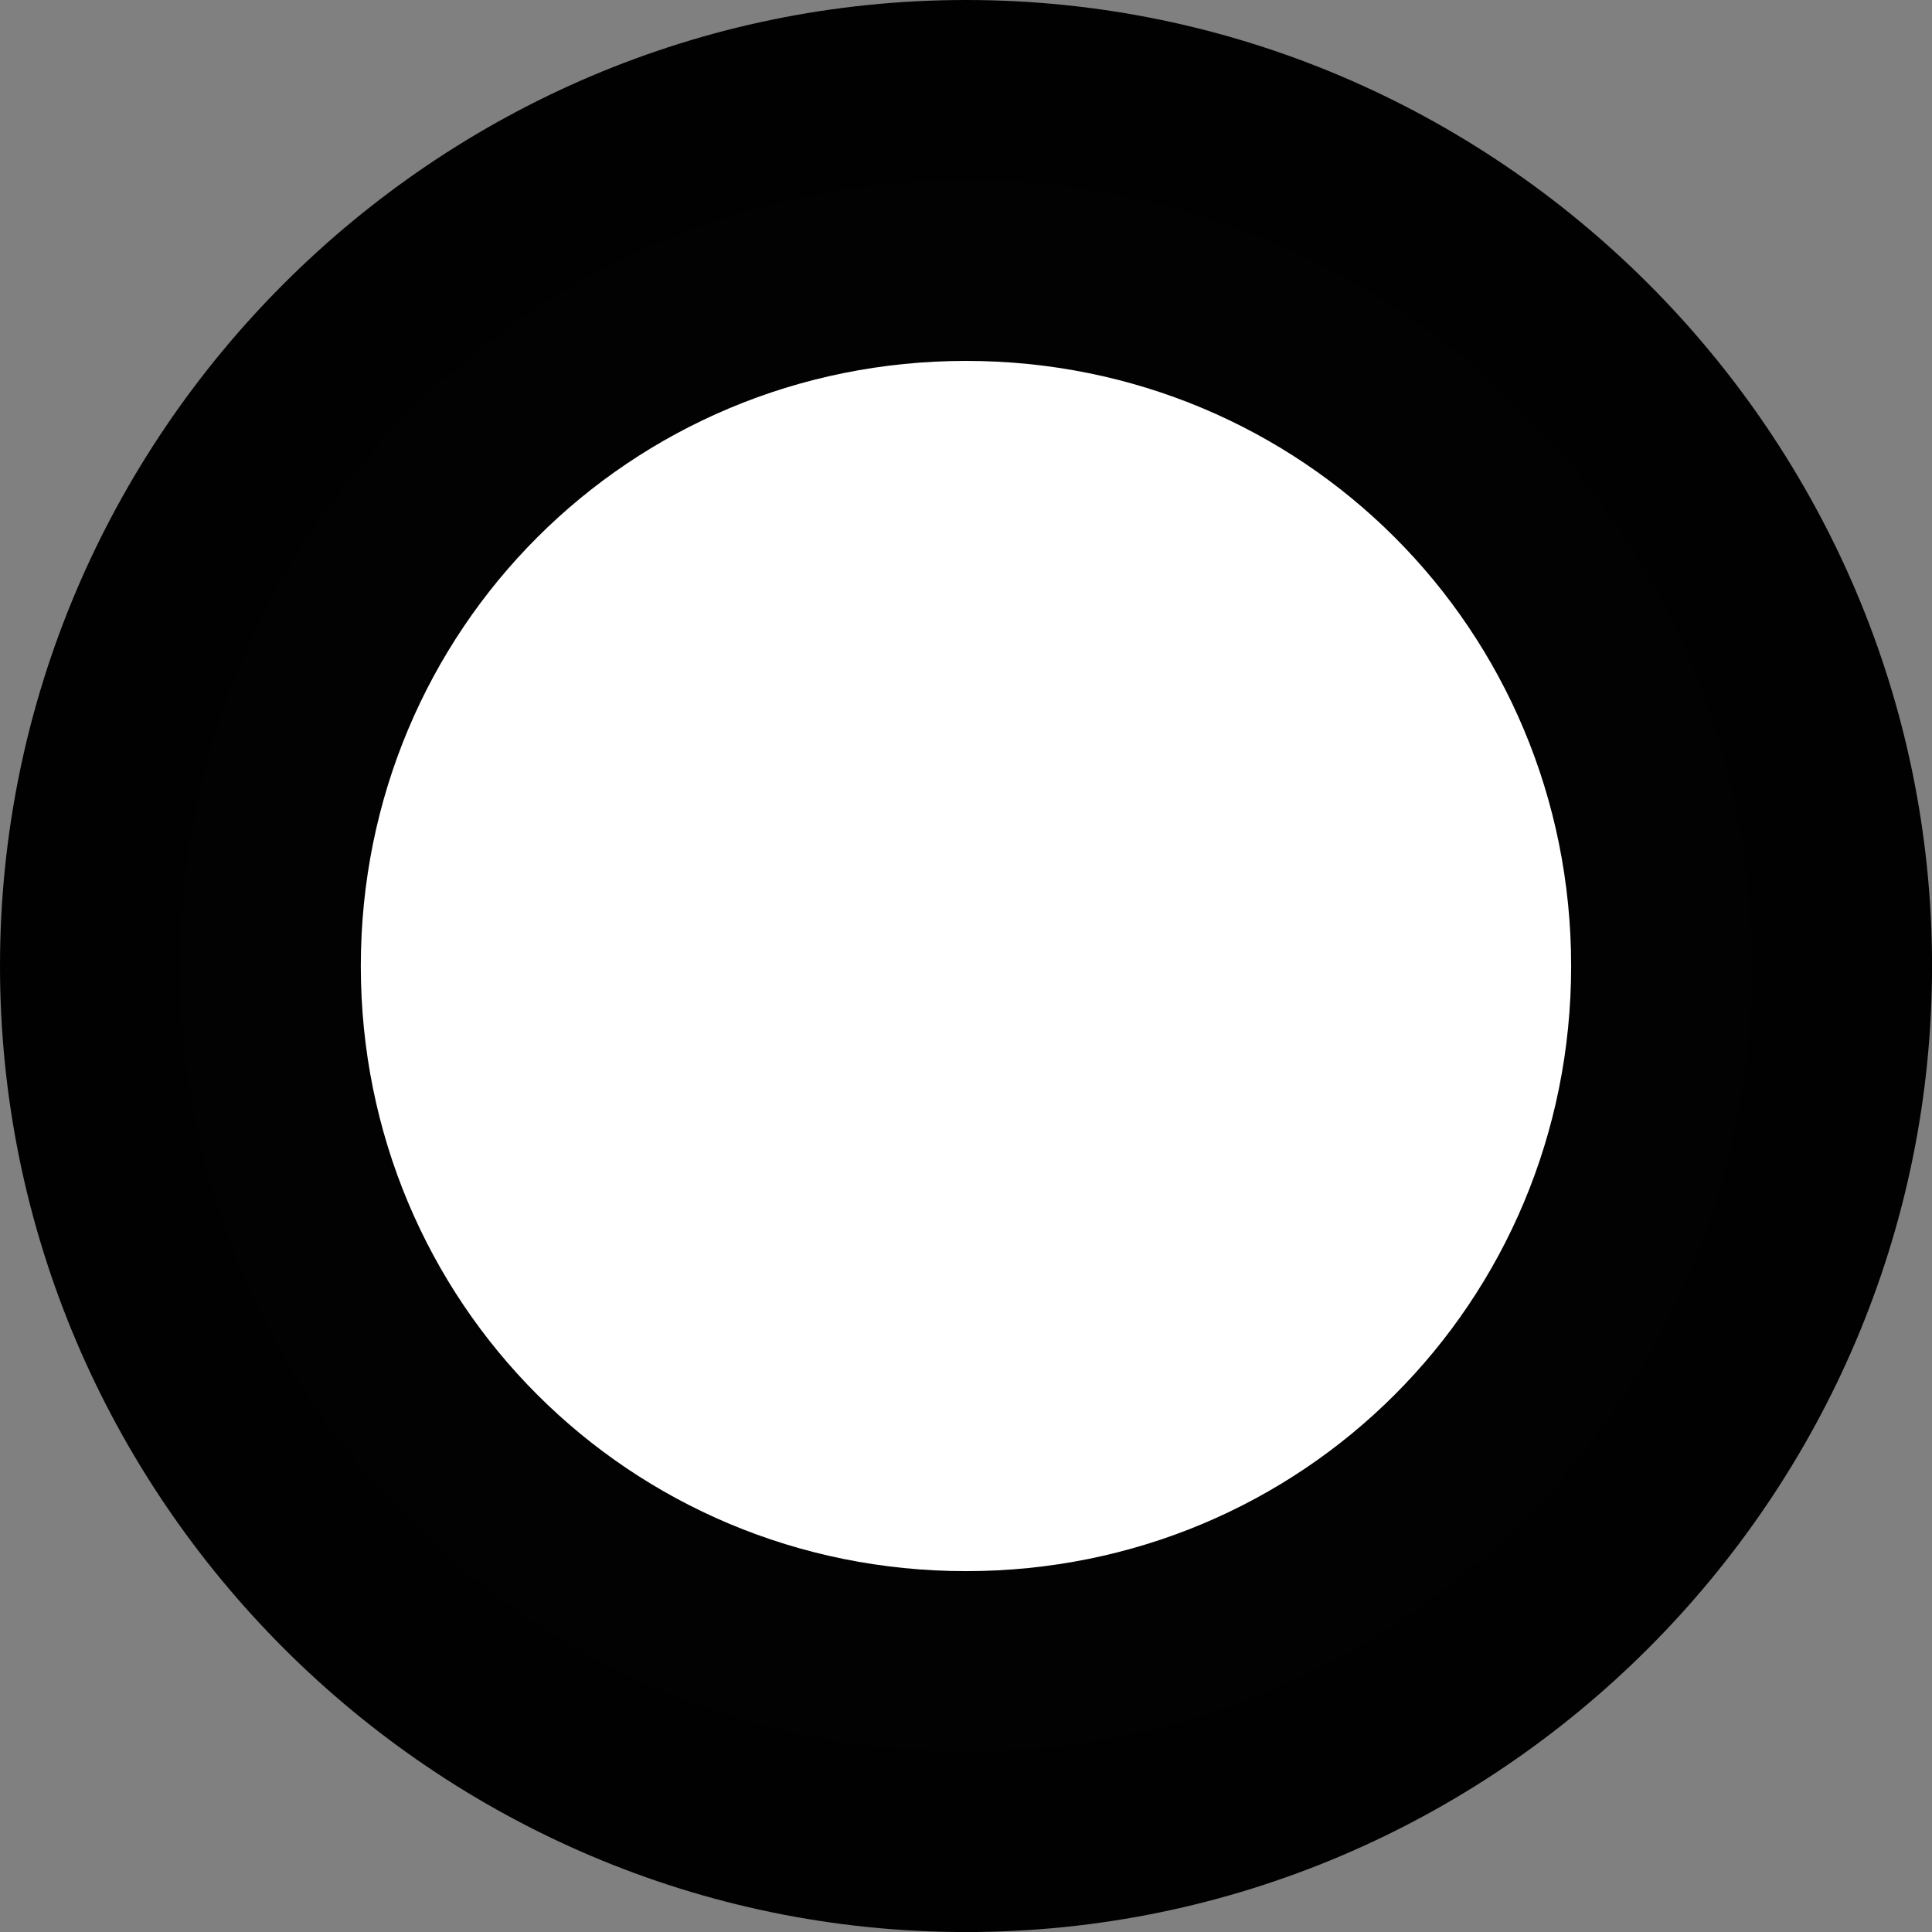
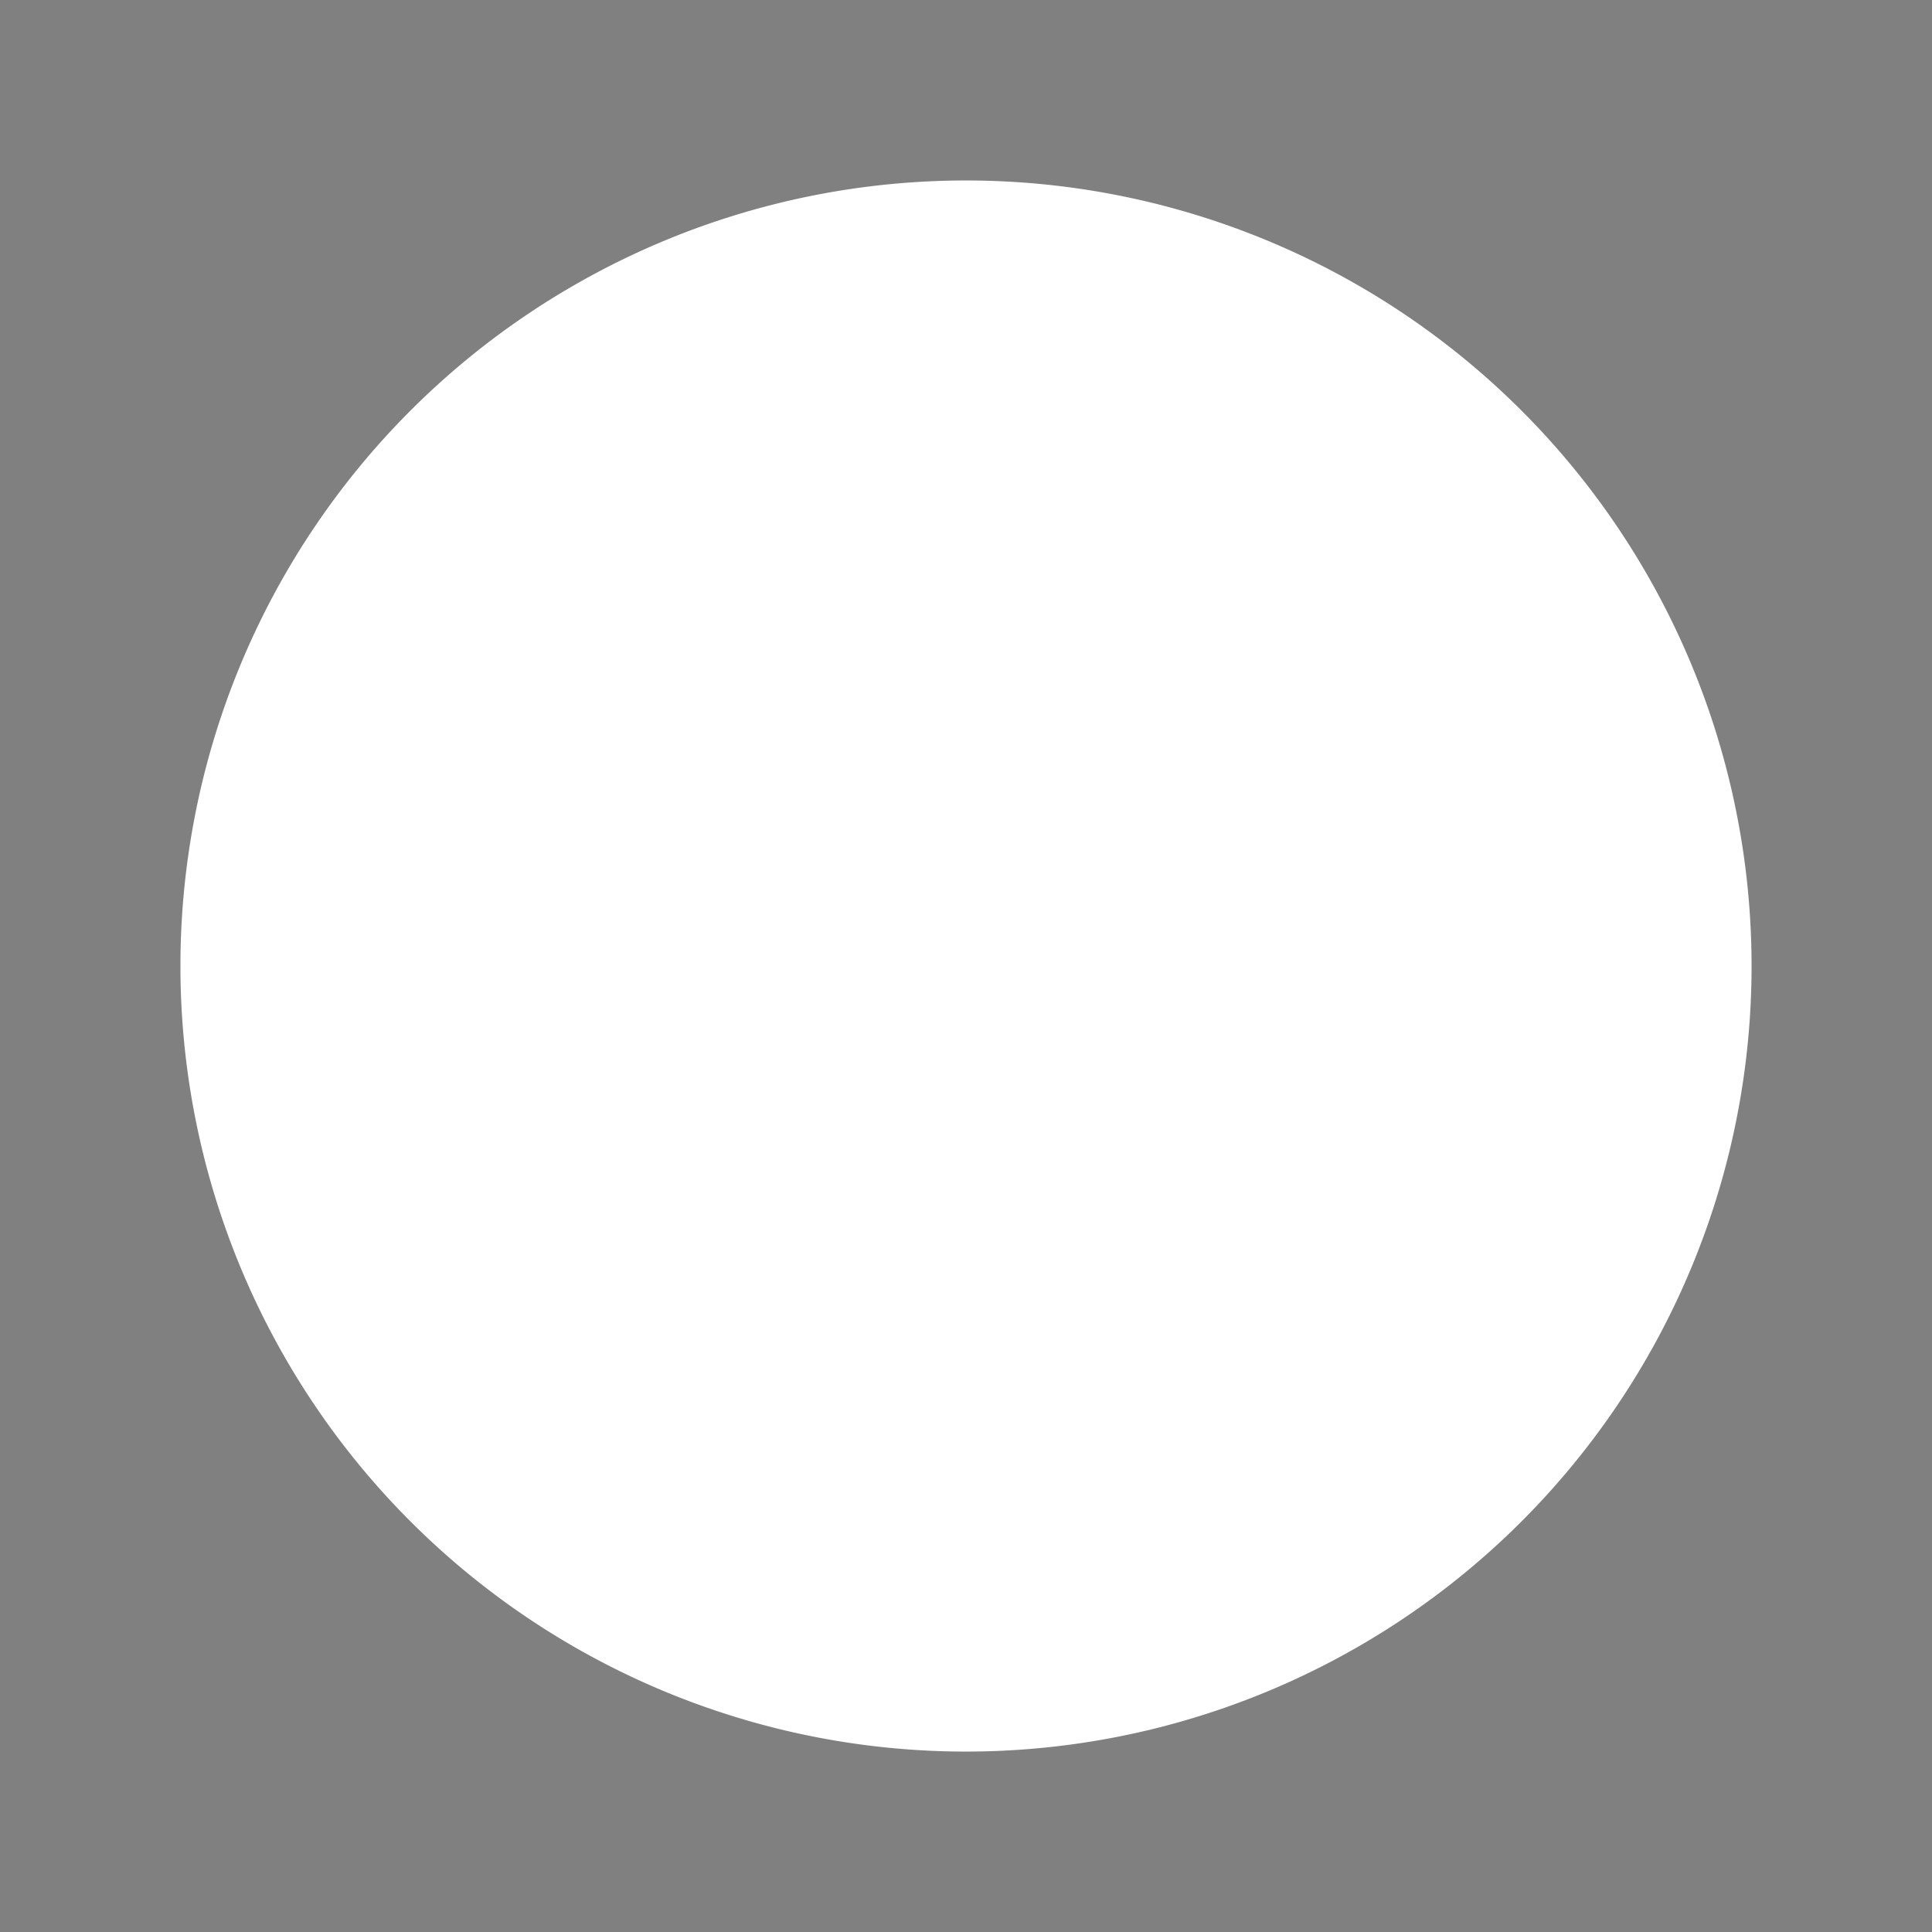
<svg xmlns="http://www.w3.org/2000/svg" xmlns:ns1="http://www.inkscape.org/namespaces/inkscape" xmlns:ns2="http://sodipodi.sourceforge.net/DTD/sodipodi-0.dtd" width="41.289mm" height="41.289mm" viewBox="0 0 41.289 41.289" version="1.1" id="svg1" xml:space="preserve" ns1:version="1.3.2 (091e20e, 2023-11-25, custom)" ns2:docname="P00103.svg">
  <rect x="0" y="0" width="41.289" height="41.289" fill="#808080" stroke="none" />
  <ns2:namedview id="namedview1" pagecolor="#ffffff" bordercolor="#000000" borderopacity="0.25" ns1:showpageshadow="2" ns1:pageopacity="0.0" ns1:pagecheckerboard="0" ns1:deskcolor="#d1d1d1" ns1:document-units="mm" ns1:zoom="4.1373683" ns1:cx="51.119452" ns1:cy="88.099482" ns1:window-width="1920" ns1:window-height="1017" ns1:window-x="-8" ns1:window-y="-8" ns1:window-maximized="1" ns1:current-layer="layer1" />
  <defs id="defs1" />
  <g ns1:label="Layer 1" ns1:groupmode="layer" id="layer1" transform="translate(-84.445,-127.855)">
    <path style="color:#000000;fill:#ffffff;fill-opacity:1;stroke-width:0;stroke-dasharray:none" d="M 121.878,148.5 A 16.789,16.788 0 0 0 105.09,131.712 16.789,16.788 0 0 0 88.301,148.5 16.789,16.788 0 0 0 105.09,165.288 16.789,16.788 0 0 0 121.878,148.5 Z" id="path2" />
-     <path style="color:#000000;fill:#000000;fill-opacity:0.992;stroke-width:0;stroke-dasharray:none" d="m 105.09,127.855 c -11.356,0 -20.645,9.289 -20.645,20.645 3e-6,11.356 9.288,20.645 20.645,20.645 11.356,1e-5 20.645,-9.289 20.645,-20.645 -1e-5,-11.356 -9.288,-20.645 -20.645,-20.645 z m 0,7.713 c 7.188,0 12.932,5.744 12.932,12.932 0,7.187 -5.743,12.932 -12.932,12.932 -7.188,0 -12.934,-5.744 -12.934,-12.932 2e-6,-7.187 5.745,-12.932 12.934,-12.932 z" id="path3" />
  </g>
</svg>